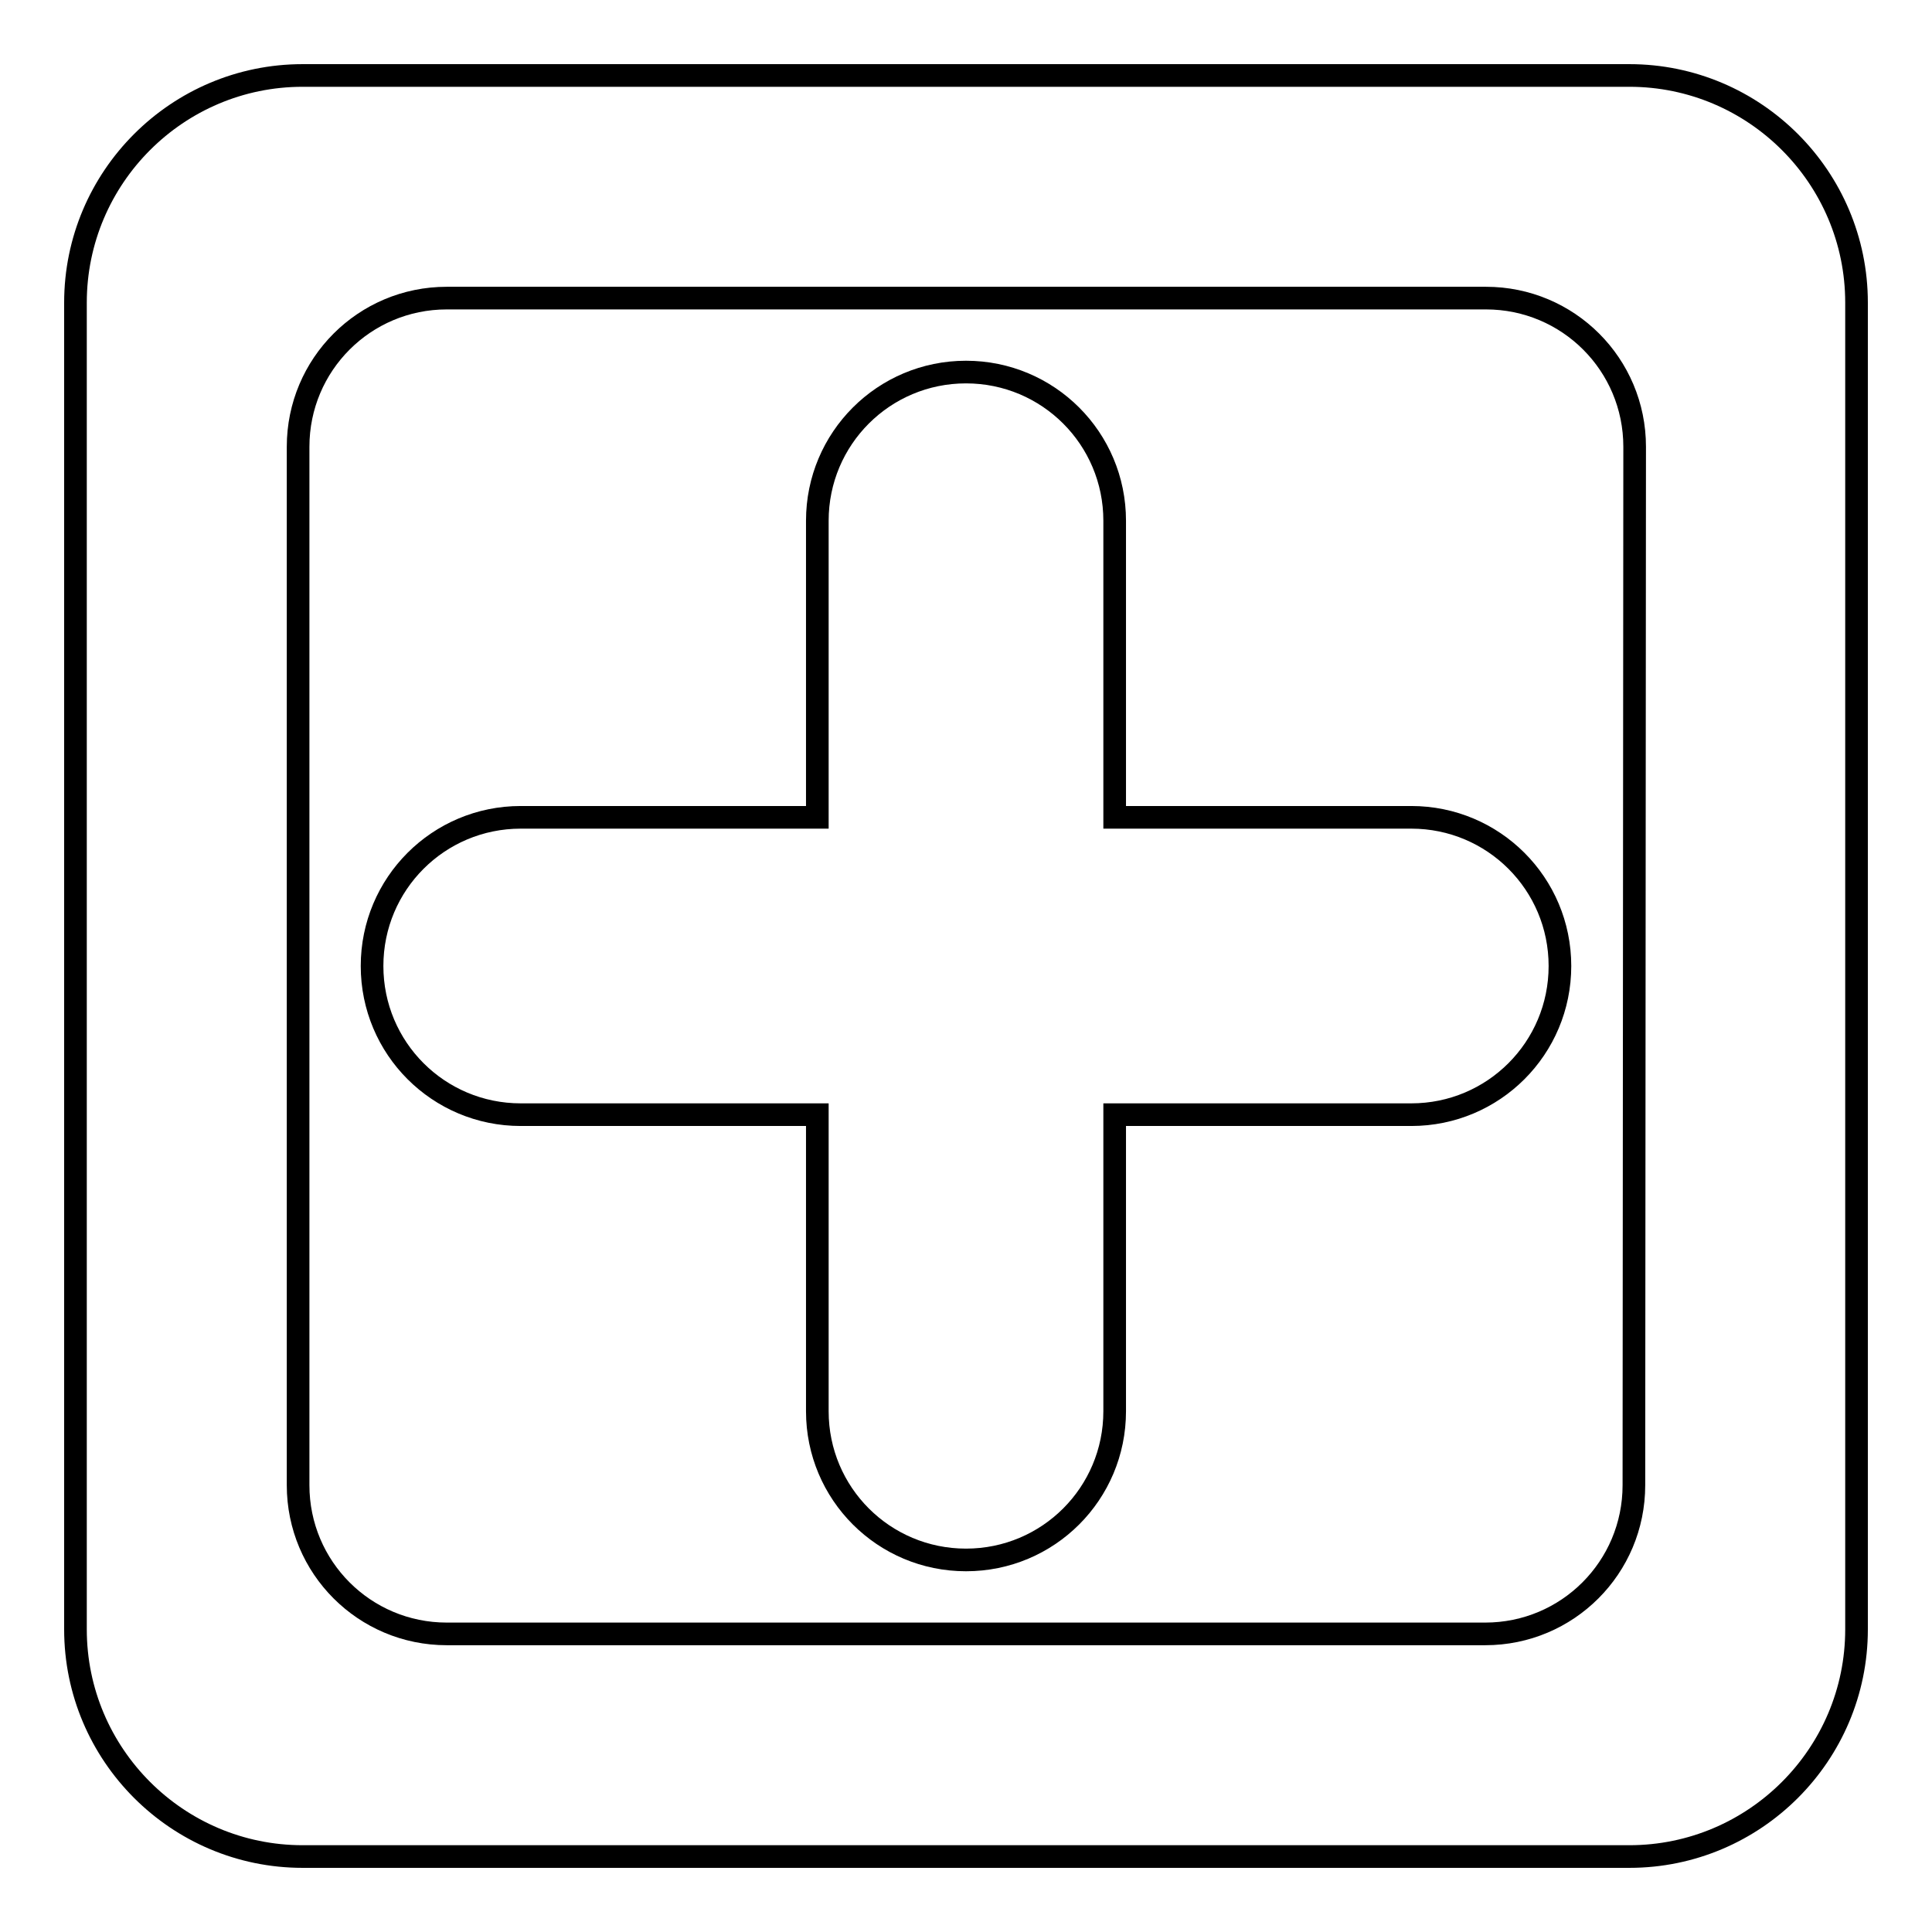
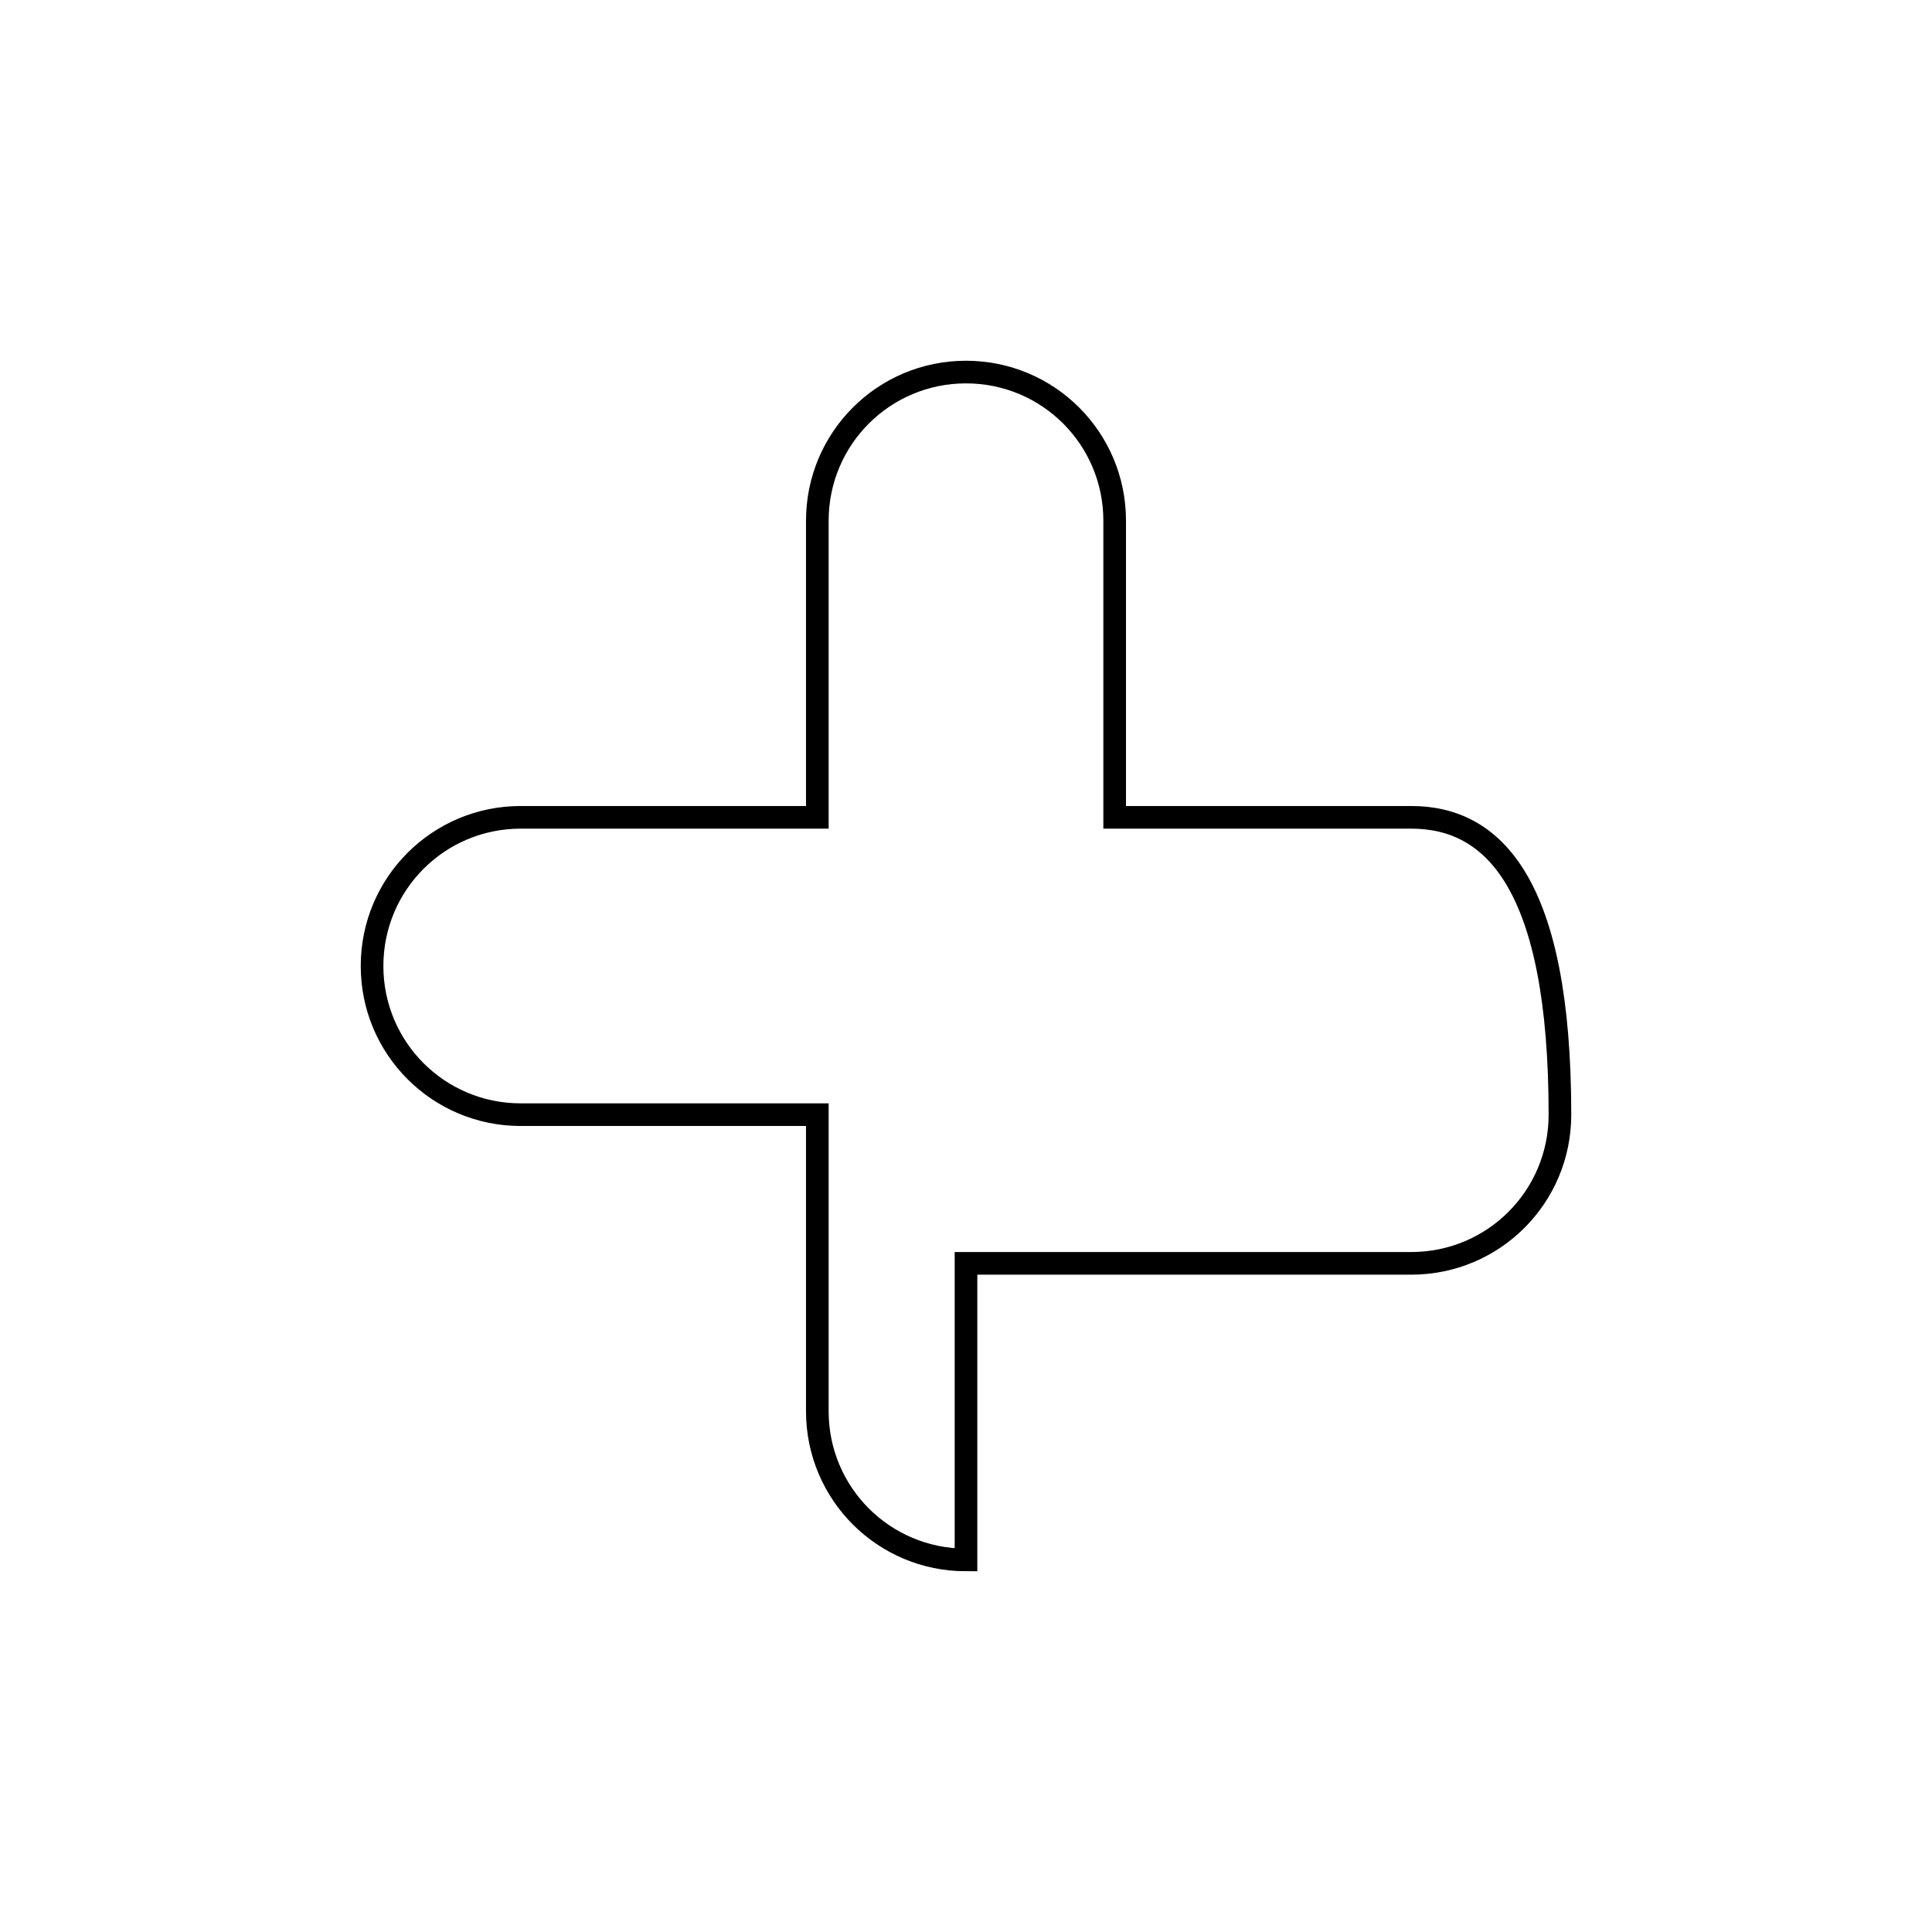
<svg xmlns="http://www.w3.org/2000/svg" version="1.1" x="0px" y="0px" viewBox="0 0 256 256" enable-background="new 0 0 256 256" xml:space="preserve">
  <g>
    <g>
-       <path stroke-width="3" fill-opacity="0" stroke="#000000" d="M187,108.3h-39.3V69c0-10.9-8.8-19.7-19.7-19.7c-10.9,0-19.7,8.8-19.7,19.7v39.3H69c-10.9,0-19.7,8.8-19.7,19.7c0,10.9,8.8,19.7,19.7,19.7h39.3V187c0,10.9,8.8,19.7,19.7,19.7c10.9,0,19.7-8.8,19.7-19.7v-39.3H187c10.9,0,19.7-8.8,19.7-19.7C206.7,117.1,197.9,108.3,187,108.3z" />
-       <path stroke-width="3" fill-opacity="0" stroke="#000000" d="M215.9,10H40.1C23.5,10,10,23.5,10,40.1v175.8c0,16.6,13.5,30.1,30.1,30.1h175.8c16.6,0,30.1-13.5,30.1-30.1V40.1C246,23.5,232.5,10,215.9,10z M216.5,196.8c0,10.9-8.8,19.7-19.7,19.7H59.2c-10.9,0-19.7-8.8-19.7-19.7V59.2c0-10.9,8.8-19.7,19.7-19.7h137.7c10.9,0,19.7,8.8,19.7,19.7L216.5,196.8L216.5,196.8z" />
+       <path stroke-width="3" fill-opacity="0" stroke="#000000" d="M187,108.3h-39.3V69c0-10.9-8.8-19.7-19.7-19.7c-10.9,0-19.7,8.8-19.7,19.7v39.3H69c-10.9,0-19.7,8.8-19.7,19.7c0,10.9,8.8,19.7,19.7,19.7h39.3V187c0,10.9,8.8,19.7,19.7,19.7v-39.3H187c10.9,0,19.7-8.8,19.7-19.7C206.7,117.1,197.9,108.3,187,108.3z" />
    </g>
  </g>
</svg>